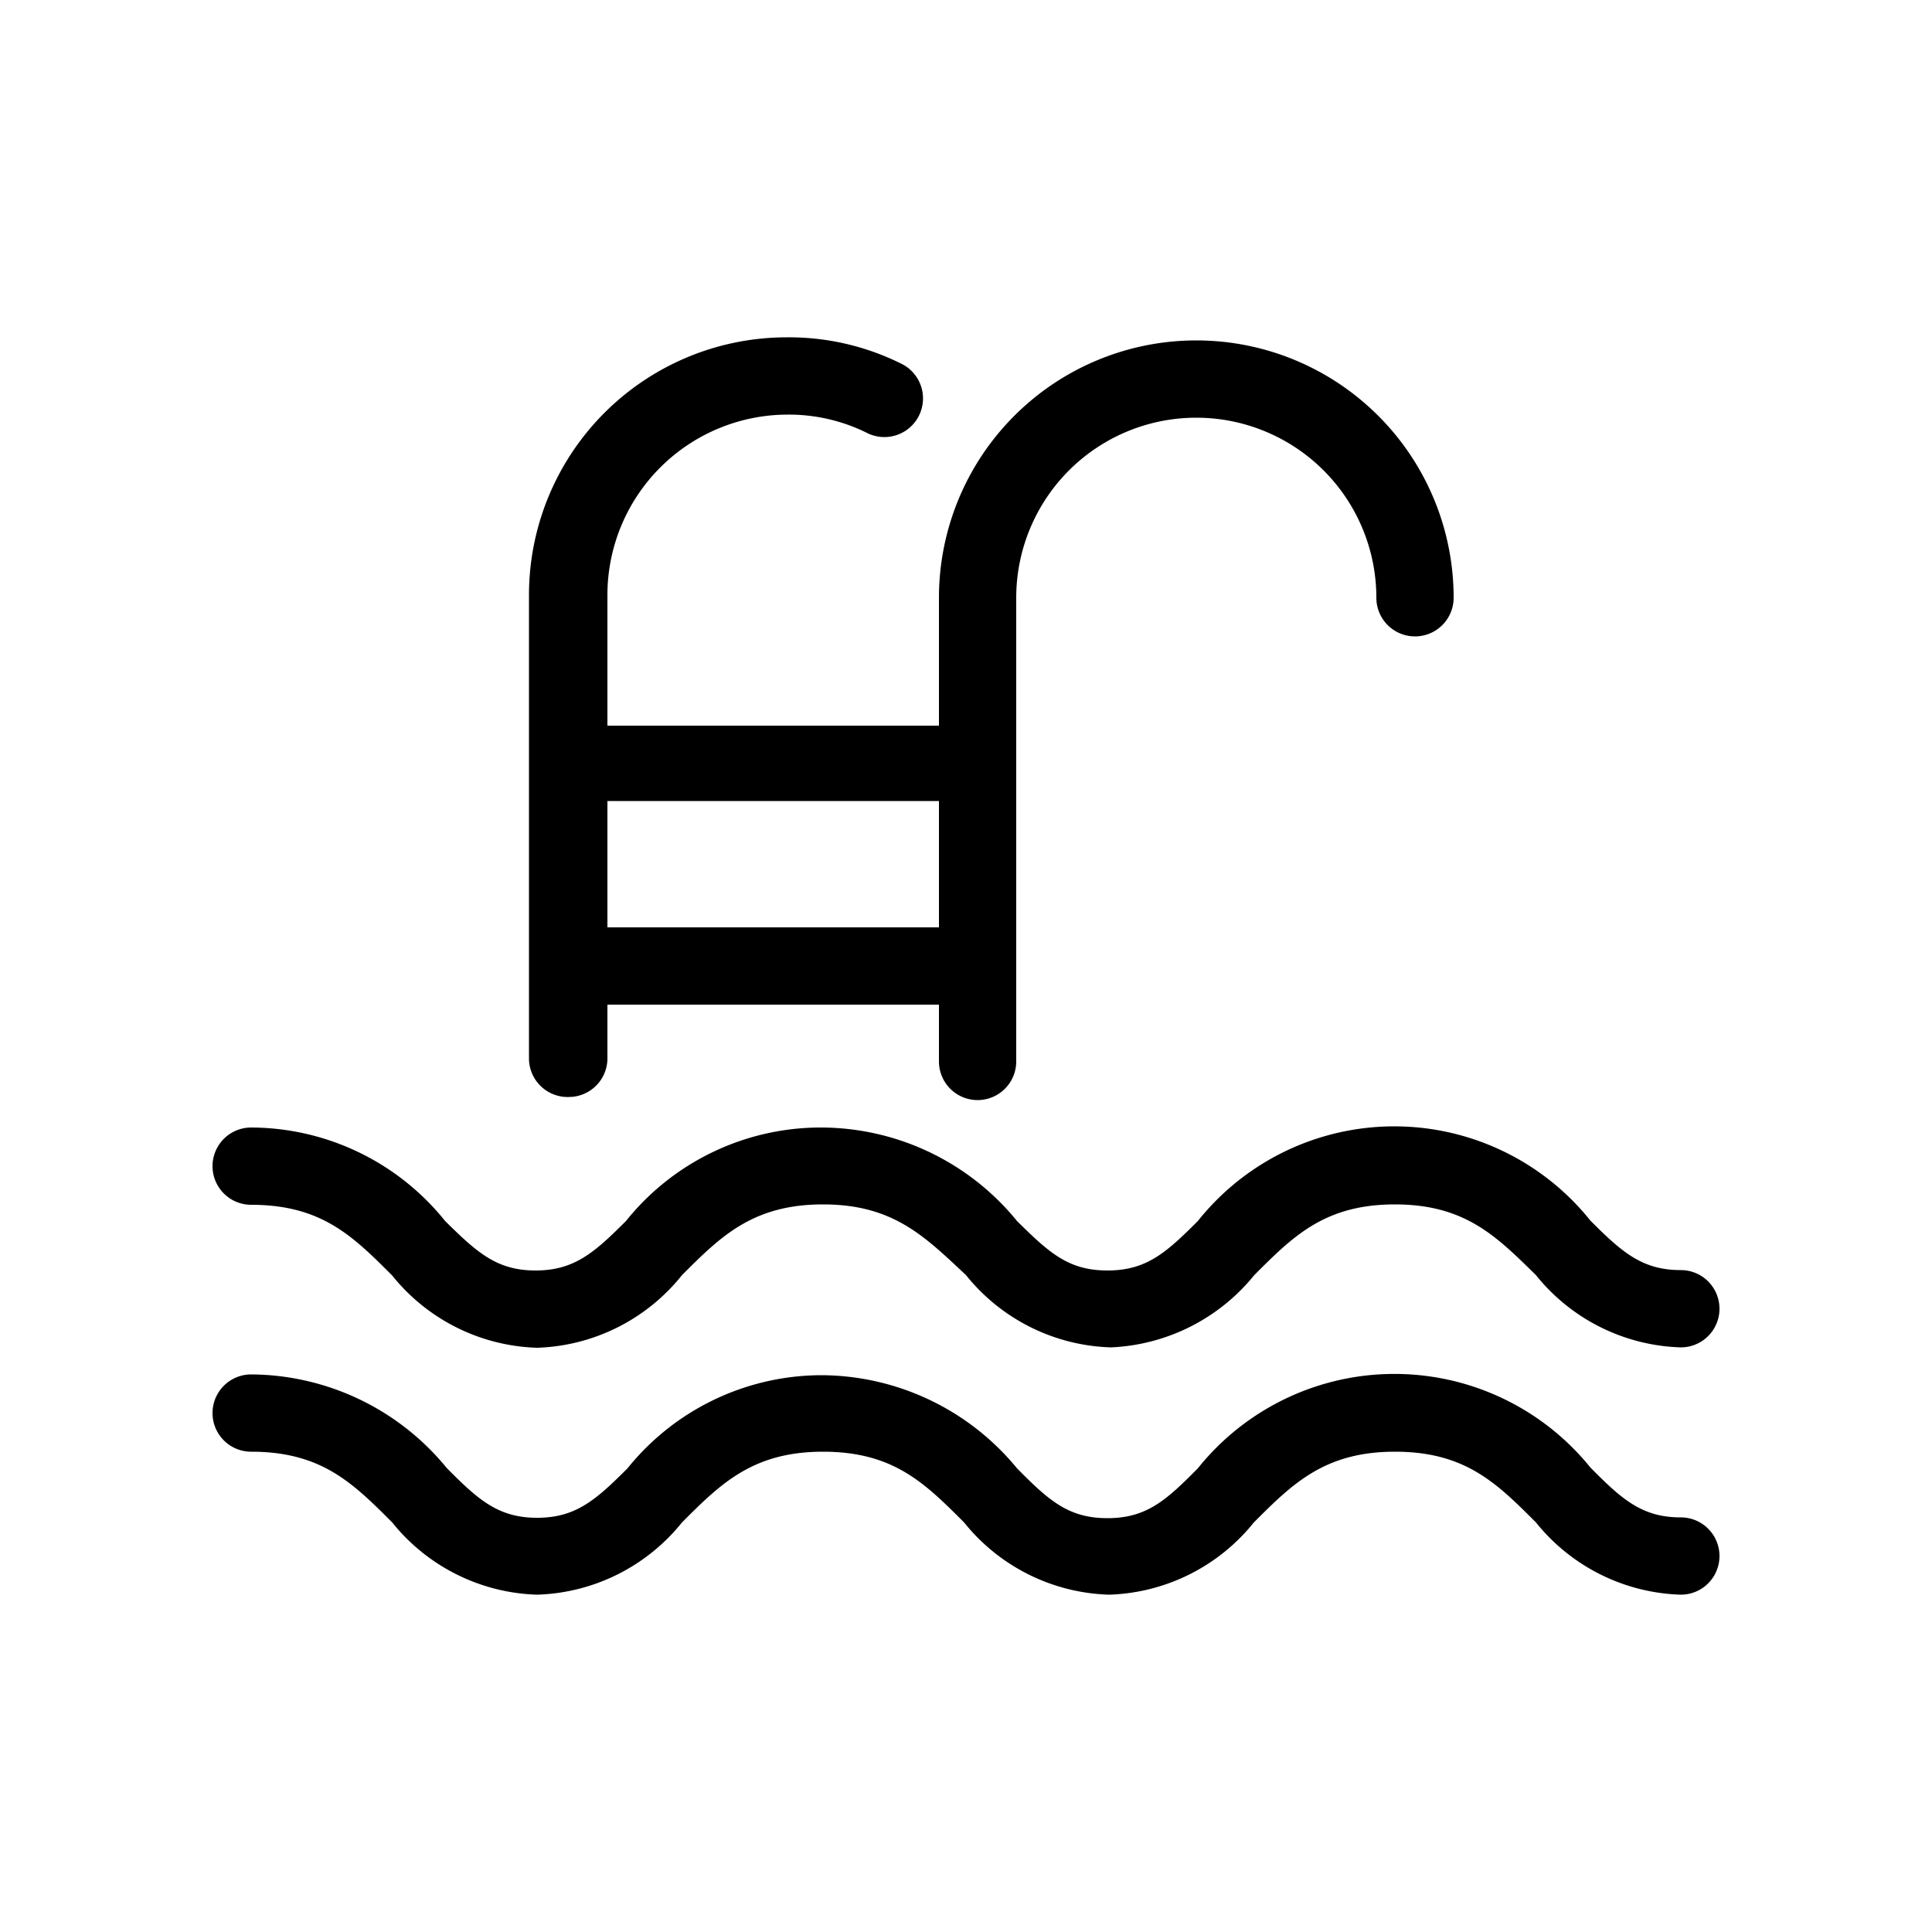
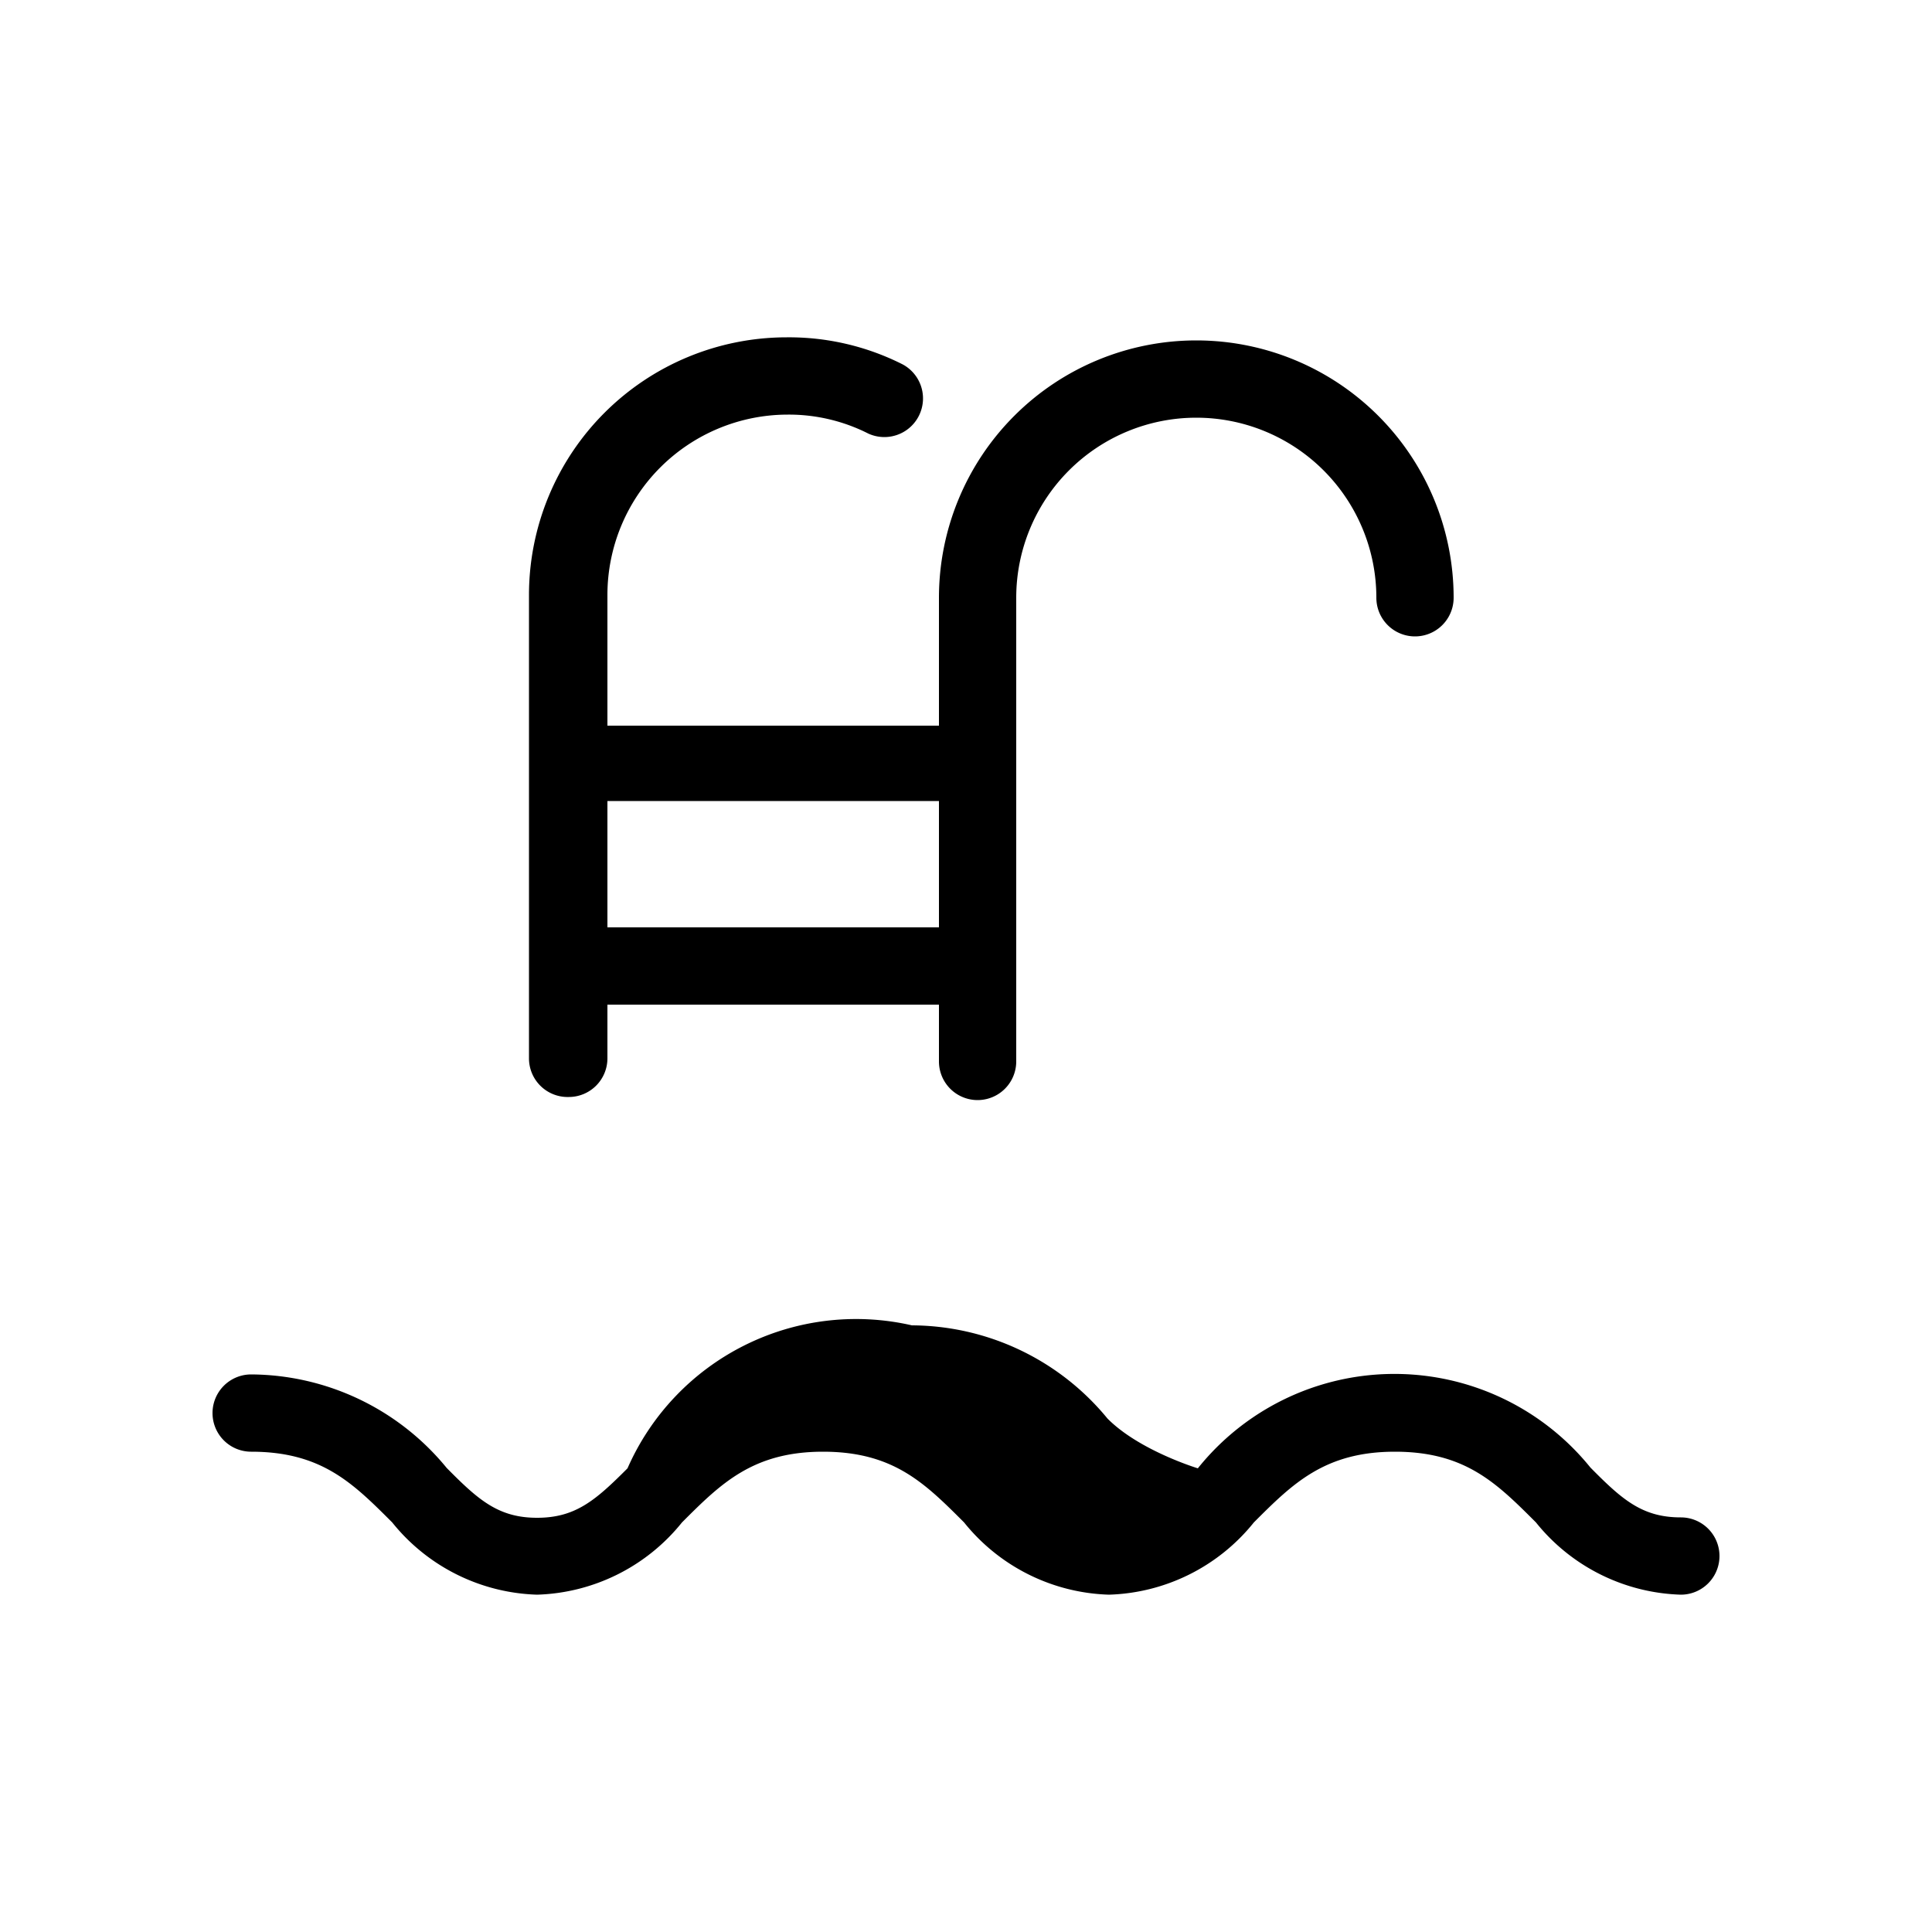
<svg xmlns="http://www.w3.org/2000/svg" id="fdc79b2a-a339-4a00-8532-839c3ff61d2d" data-name="Calque 1" viewBox="0 0 50 50">
-   <path d="M43.5,39.27c-1,0-1.52-.46-2.34-1.29A6.52,6.52,0,0,0,31,38c-.82.83-1.33,1.29-2.34,1.29s-1.52-.46-2.34-1.29a6.58,6.58,0,0,0-5.06-2.41A6.46,6.46,0,0,0,16.24,38c-.82.82-1.34,1.28-2.34,1.28s-1.52-.46-2.34-1.29A6.58,6.58,0,0,0,6.5,35.57a1,1,0,0,0,0,2c1.82,0,2.63.81,3.65,1.83a5,5,0,0,0,3.75,1.87,5,5,0,0,0,3.75-1.87c1-1,1.83-1.83,3.65-1.83s2.63.81,3.65,1.83a5,5,0,0,0,3.75,1.87,5,5,0,0,0,3.75-1.87c1-1,1.83-1.83,3.65-1.83s2.63.81,3.65,1.83a5,5,0,0,0,3.75,1.87,1,1,0,0,0,0-2Z" />
-   <path d="M6.5,31.18c1.82,0,2.63.81,3.65,1.83a5,5,0,0,0,3.75,1.87A5,5,0,0,0,17.65,33c1-1,1.83-1.83,3.65-1.83S23.93,32,25,33a5,5,0,0,0,3.75,1.87A5.05,5.05,0,0,0,32.46,33c1-1,1.82-1.83,3.64-1.83S38.73,32,39.75,33a5,5,0,0,0,3.75,1.87,1,1,0,0,0,0-2c-1,0-1.52-.46-2.34-1.28A6.5,6.5,0,0,0,31,31.6c-.82.82-1.33,1.28-2.34,1.28s-1.51-.46-2.34-1.28a6.55,6.55,0,0,0-5.06-2.42,6.46,6.46,0,0,0-5.06,2.42c-.82.82-1.34,1.28-2.34,1.28s-1.51-.46-2.34-1.28A6.46,6.46,0,0,0,6.5,29.18a1,1,0,0,0,0,2Z" />
+   <path d="M43.5,39.27c-1,0-1.52-.46-2.34-1.29A6.52,6.52,0,0,0,31,38s-1.52-.46-2.34-1.29a6.58,6.58,0,0,0-5.06-2.41A6.46,6.46,0,0,0,16.24,38c-.82.82-1.34,1.28-2.34,1.28s-1.52-.46-2.34-1.29A6.58,6.58,0,0,0,6.5,35.57a1,1,0,0,0,0,2c1.82,0,2.63.81,3.65,1.83a5,5,0,0,0,3.75,1.87,5,5,0,0,0,3.75-1.87c1-1,1.83-1.83,3.65-1.83s2.63.81,3.65,1.83a5,5,0,0,0,3.75,1.87,5,5,0,0,0,3.75-1.87c1-1,1.83-1.83,3.65-1.83s2.63.81,3.65,1.83a5,5,0,0,0,3.75,1.87,1,1,0,0,0,0-2Z" />
  <path d="M14.72,28.39a1,1,0,0,0,1-1V26H24.3v1.47a1,1,0,0,0,2,0v-12a4.66,4.66,0,1,1,9.32,0,1,1,0,1,0,2,0,6.66,6.66,0,1,0-13.32,0v3.31H15.72V15.39a4.67,4.67,0,0,1,4.67-4.66,4.55,4.55,0,0,1,2.08.49,1,1,0,0,0,.89-1.79,6.52,6.52,0,0,0-3-.7,6.67,6.67,0,0,0-6.67,6.66v12A1,1,0,0,0,14.72,28.39Zm9.58-7.66V24H15.72V20.73Z" />
</svg>